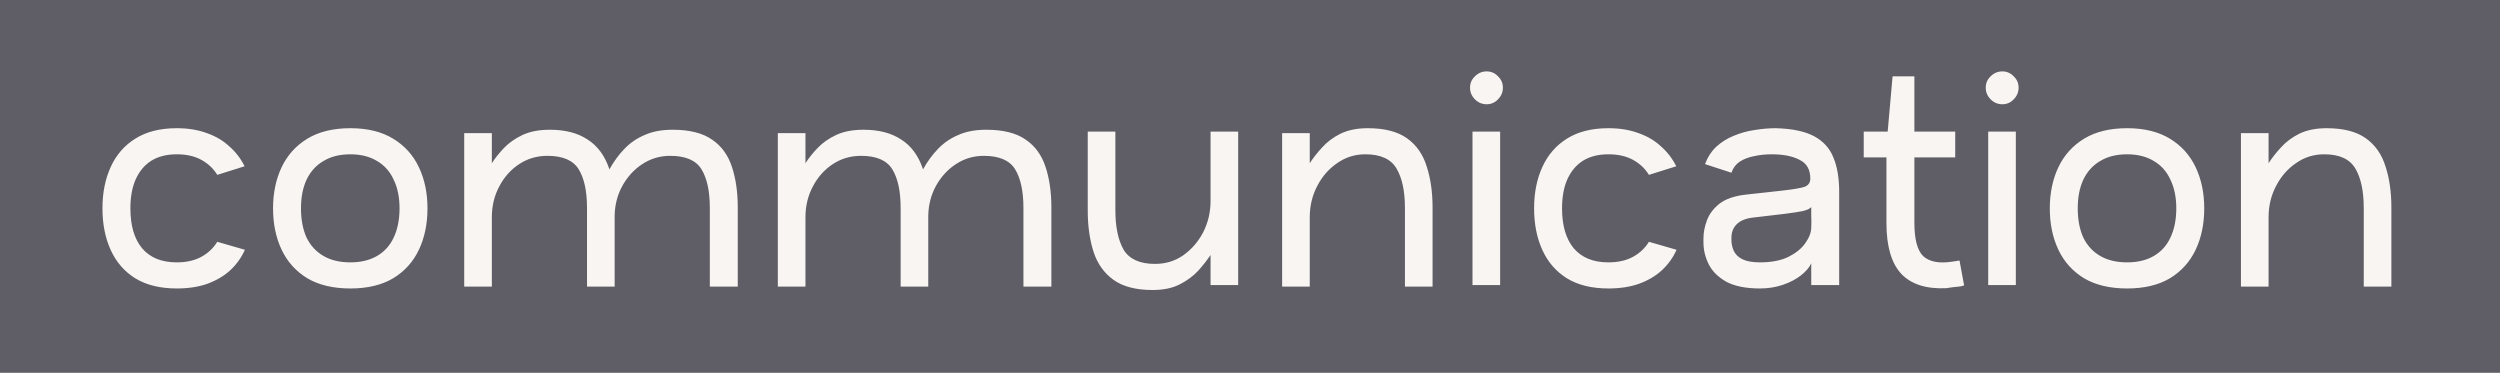
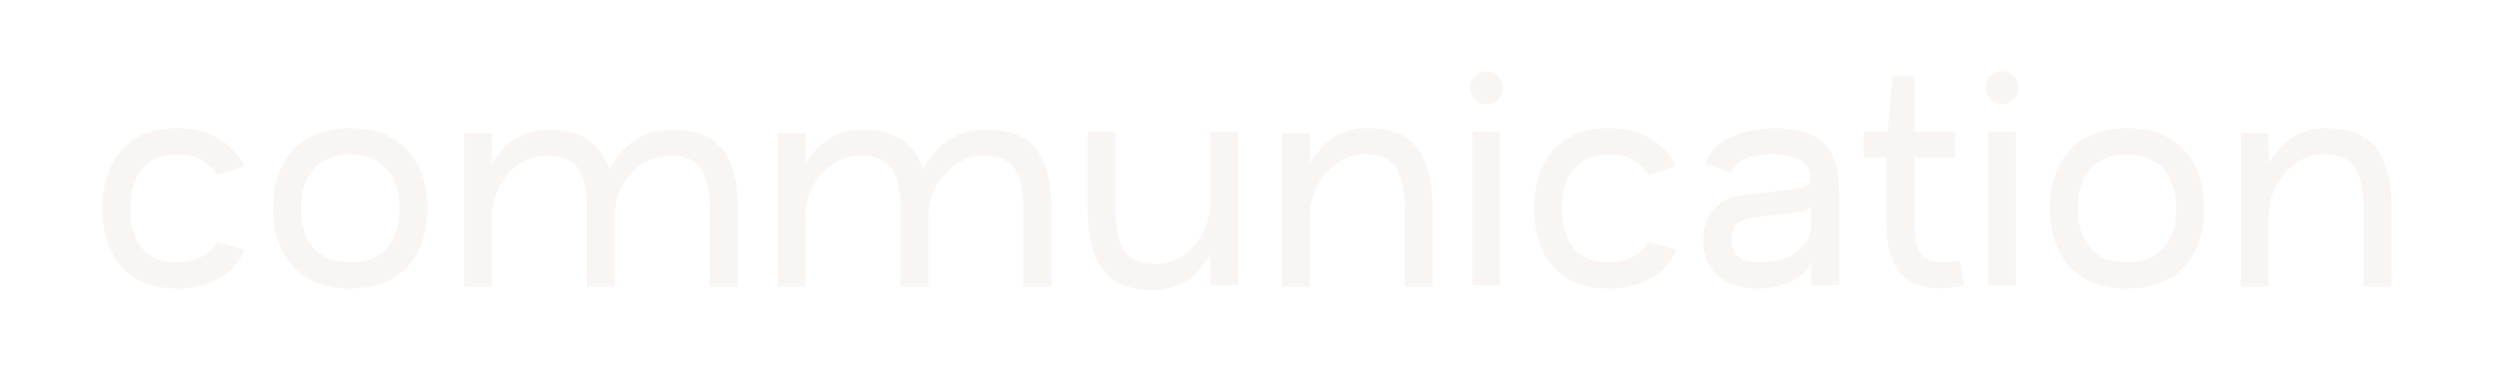
<svg xmlns="http://www.w3.org/2000/svg" width="114" height="17" viewBox="0 0 114 17" fill="none">
-   <rect width="114" height="17" fill="#5F5E66" />
  <path d="M9.908 7.974C9.731 7.685 9.488 7.456 9.18 7.288C8.872 7.12 8.499 7.036 8.06 7.036C7.603 7.036 7.215 7.134 6.898 7.33C6.59 7.526 6.352 7.811 6.184 8.184C6.025 8.548 5.946 8.987 5.946 9.5C5.946 10.284 6.123 10.891 6.478 11.32C6.842 11.749 7.369 11.964 8.06 11.964C8.499 11.964 8.872 11.88 9.18 11.712C9.488 11.544 9.731 11.315 9.908 11.026L11.168 11.39C11.009 11.745 10.785 12.057 10.496 12.328C10.207 12.589 9.857 12.795 9.446 12.944C9.045 13.084 8.583 13.154 8.06 13.154C7.304 13.154 6.674 13 6.17 12.692C5.675 12.384 5.302 11.955 5.05 11.404C4.798 10.853 4.672 10.219 4.672 9.5C4.672 8.791 4.798 8.161 5.05 7.61C5.302 7.059 5.675 6.63 6.17 6.322C6.674 6.005 7.304 5.846 8.06 5.846C8.573 5.846 9.031 5.921 9.432 6.07C9.833 6.21 10.174 6.411 10.454 6.672C10.743 6.924 10.977 7.227 11.154 7.582L9.908 7.974ZM15.979 13.154C15.195 13.154 14.542 13 14.019 12.692C13.497 12.375 13.105 11.941 12.843 11.39C12.582 10.839 12.451 10.209 12.451 9.5C12.451 8.8 12.582 8.175 12.843 7.624C13.105 7.073 13.497 6.639 14.019 6.322C14.542 6.005 15.195 5.846 15.979 5.846C16.754 5.846 17.403 6.005 17.925 6.322C18.448 6.639 18.84 7.073 19.101 7.624C19.363 8.175 19.493 8.8 19.493 9.5C19.493 10.209 19.363 10.839 19.101 11.39C18.84 11.941 18.448 12.375 17.925 12.692C17.403 13 16.754 13.154 15.979 13.154ZM15.979 11.964C16.455 11.964 16.861 11.866 17.197 11.67C17.533 11.474 17.785 11.194 17.953 10.83C18.131 10.457 18.219 10.013 18.219 9.5C18.219 8.996 18.131 8.562 17.953 8.198C17.785 7.825 17.533 7.54 17.197 7.344C16.861 7.139 16.455 7.036 15.979 7.036C15.494 7.036 15.083 7.139 14.747 7.344C14.411 7.54 14.155 7.825 13.977 8.198C13.809 8.562 13.725 8.996 13.725 9.5C13.725 10.013 13.809 10.457 13.977 10.83C14.155 11.194 14.411 11.474 14.747 11.67C15.083 11.866 15.494 11.964 15.979 11.964ZM26.768 13.07V9.486C26.768 8.721 26.642 8.133 26.39 7.722C26.138 7.311 25.662 7.106 24.962 7.106C24.486 7.106 24.056 7.232 23.674 7.484C23.291 7.736 22.988 8.077 22.764 8.506C22.54 8.926 22.428 9.393 22.428 9.906V13.07H21.168V6.07H22.428V7.442C22.577 7.209 22.764 6.975 22.988 6.742C23.212 6.509 23.492 6.313 23.828 6.154C24.173 5.995 24.588 5.916 25.074 5.916C25.774 5.916 26.348 6.065 26.796 6.364C27.253 6.653 27.584 7.106 27.79 7.722C27.986 7.367 28.215 7.055 28.476 6.784C28.737 6.513 29.045 6.303 29.4 6.154C29.755 5.995 30.179 5.916 30.674 5.916C31.439 5.916 32.036 6.065 32.466 6.364C32.895 6.653 33.199 7.069 33.376 7.61C33.553 8.142 33.642 8.763 33.642 9.472V13.07H32.368V9.486C32.368 8.721 32.242 8.133 31.99 7.722C31.738 7.311 31.262 7.106 30.562 7.106C30.095 7.106 29.671 7.232 29.288 7.484C28.915 7.727 28.611 8.058 28.378 8.478C28.154 8.889 28.037 9.341 28.028 9.836V13.07H26.768ZM41.069 13.07V9.486C41.069 8.721 40.943 8.133 40.691 7.722C40.439 7.311 39.963 7.106 39.263 7.106C38.787 7.106 38.357 7.232 37.975 7.484C37.592 7.736 37.289 8.077 37.065 8.506C36.841 8.926 36.729 9.393 36.729 9.906V13.07H35.469V6.07H36.729V7.442C36.878 7.209 37.065 6.975 37.289 6.742C37.513 6.509 37.793 6.313 38.129 6.154C38.474 5.995 38.889 5.916 39.375 5.916C40.075 5.916 40.649 6.065 41.097 6.364C41.554 6.653 41.885 7.106 42.091 7.722C42.287 7.367 42.515 7.055 42.777 6.784C43.038 6.513 43.346 6.303 43.701 6.154C44.055 5.995 44.48 5.916 44.975 5.916C45.74 5.916 46.337 6.065 46.767 6.364C47.196 6.653 47.499 7.069 47.677 7.61C47.854 8.142 47.943 8.763 47.943 9.472V13.07H46.669V9.486C46.669 8.721 46.543 8.133 46.291 7.722C46.039 7.311 45.563 7.106 44.863 7.106C44.396 7.106 43.971 7.232 43.589 7.484C43.215 7.727 42.912 8.058 42.679 8.478C42.455 8.889 42.338 9.341 42.329 9.836V13.07H41.069ZM50.861 6V9.584C50.861 10.349 50.987 10.951 51.239 11.39C51.501 11.819 51.977 12.034 52.667 12.034C53.153 12.034 53.582 11.903 53.955 11.642C54.338 11.371 54.641 11.021 54.865 10.592C55.089 10.153 55.201 9.677 55.201 9.164V6H56.461V13H55.201V11.628C55.052 11.852 54.865 12.09 54.641 12.342C54.417 12.585 54.133 12.795 53.787 12.972C53.451 13.14 53.041 13.224 52.555 13.224C51.799 13.224 51.207 13.07 50.777 12.762C50.348 12.454 50.045 12.029 49.867 11.488C49.69 10.937 49.601 10.307 49.601 9.598V6H50.861ZM64.065 13.07V9.486C64.065 8.721 63.939 8.123 63.687 7.694C63.435 7.255 62.959 7.036 62.259 7.036C61.783 7.036 61.353 7.171 60.971 7.442C60.588 7.703 60.285 8.053 60.061 8.492C59.837 8.921 59.725 9.393 59.725 9.906V13.07H58.465V6.07H59.725V7.442C59.874 7.209 60.061 6.971 60.285 6.728C60.509 6.476 60.789 6.266 61.125 6.098C61.47 5.93 61.885 5.846 62.371 5.846C63.136 5.846 63.733 6 64.163 6.308C64.592 6.616 64.891 7.045 65.059 7.596C65.236 8.137 65.325 8.763 65.325 9.472V13.07H64.065ZM68.406 6V13H67.146V6H68.406ZM67.79 4.754C67.585 4.754 67.407 4.679 67.258 4.53C67.109 4.381 67.034 4.203 67.034 3.998C67.034 3.793 67.109 3.62 67.258 3.48C67.407 3.331 67.585 3.256 67.79 3.256C67.995 3.256 68.168 3.331 68.308 3.48C68.457 3.62 68.532 3.793 68.532 3.998C68.532 4.203 68.457 4.381 68.308 4.53C68.168 4.679 67.995 4.754 67.79 4.754ZM75.191 7.974C75.014 7.685 74.771 7.456 74.463 7.288C74.155 7.12 73.782 7.036 73.343 7.036C72.886 7.036 72.499 7.134 72.181 7.33C71.873 7.526 71.635 7.811 71.467 8.184C71.308 8.548 71.229 8.987 71.229 9.5C71.229 10.284 71.406 10.891 71.761 11.32C72.125 11.749 72.653 11.964 73.343 11.964C73.782 11.964 74.155 11.88 74.463 11.712C74.771 11.544 75.014 11.315 75.191 11.026L76.451 11.39C76.293 11.745 76.069 12.057 75.779 12.328C75.49 12.589 75.14 12.795 74.729 12.944C74.328 13.084 73.866 13.154 73.343 13.154C72.587 13.154 71.957 13 71.453 12.692C70.959 12.384 70.585 11.955 70.333 11.404C70.081 10.853 69.955 10.219 69.955 9.5C69.955 8.791 70.081 8.161 70.333 7.61C70.585 7.059 70.959 6.63 71.453 6.322C71.957 6.005 72.587 5.846 73.343 5.846C73.856 5.846 74.314 5.921 74.715 6.07C75.117 6.21 75.457 6.411 75.737 6.672C76.026 6.924 76.26 7.227 76.437 7.582L75.191 7.974ZM80.254 13.154C79.629 13.154 79.125 13.056 78.743 12.86C78.369 12.655 78.099 12.393 77.93 12.076C77.763 11.749 77.678 11.409 77.678 11.054V10.858C77.678 10.606 77.73 10.34 77.832 10.06C77.935 9.771 78.126 9.514 78.406 9.29C78.696 9.066 79.111 8.926 79.653 8.87L81.305 8.688C81.79 8.632 82.117 8.576 82.284 8.52C82.462 8.455 82.55 8.329 82.55 8.142C82.55 7.731 82.387 7.447 82.061 7.288C81.743 7.12 81.319 7.036 80.787 7.036C80.507 7.036 80.24 7.064 79.989 7.12C79.737 7.167 79.517 7.251 79.331 7.372C79.153 7.493 79.027 7.661 78.953 7.876L77.749 7.484C77.861 7.176 78.028 6.915 78.252 6.7C78.486 6.485 78.752 6.317 79.05 6.196C79.359 6.065 79.676 5.977 80.002 5.93C80.338 5.874 80.66 5.846 80.969 5.846C81.715 5.865 82.299 5.986 82.719 6.21C83.138 6.434 83.433 6.756 83.6 7.176C83.778 7.596 83.867 8.123 83.867 8.758V13H82.593V12.006C82.508 12.193 82.355 12.375 82.13 12.552C81.906 12.729 81.631 12.874 81.305 12.986C80.978 13.098 80.628 13.154 80.254 13.154ZM80.254 11.964C80.777 11.964 81.211 11.88 81.556 11.712C81.902 11.535 82.159 11.325 82.326 11.082C82.504 10.83 82.593 10.592 82.593 10.368C82.602 10.209 82.602 10.037 82.593 9.85C82.593 9.654 82.593 9.519 82.593 9.444C82.527 9.519 82.397 9.579 82.201 9.626C82.014 9.663 81.739 9.705 81.374 9.752L79.947 9.92C79.611 9.957 79.359 10.06 79.191 10.228C79.032 10.387 78.953 10.592 78.953 10.844V10.942C78.953 11.119 78.99 11.287 79.064 11.446C79.139 11.605 79.27 11.731 79.457 11.824C79.653 11.917 79.918 11.964 80.254 11.964ZM89.564 13.014C89.489 13.042 89.405 13.061 89.312 13.07C89.218 13.079 89.125 13.089 89.032 13.098C88.938 13.117 88.85 13.131 88.766 13.14C87.842 13.187 87.151 12.967 86.694 12.482C86.246 11.997 86.022 11.227 86.022 10.172V7.176H84.986V6H86.078L86.302 3.48H87.296V6H89.158V7.176H87.296V10.158C87.296 10.914 87.431 11.423 87.702 11.684C87.982 11.936 88.411 12.02 88.99 11.936C89.046 11.927 89.106 11.917 89.172 11.908C89.237 11.899 89.298 11.889 89.354 11.88L89.564 13.014ZM91.922 6V13H90.662V6H91.922ZM91.306 4.754C91.1 4.754 90.923 4.679 90.774 4.53C90.624 4.381 90.55 4.203 90.55 3.998C90.55 3.793 90.624 3.62 90.774 3.48C90.923 3.331 91.1 3.256 91.306 3.256C91.511 3.256 91.684 3.331 91.824 3.48C91.973 3.62 92.048 3.793 92.048 3.998C92.048 4.203 91.973 4.381 91.824 4.53C91.684 4.679 91.511 4.754 91.306 4.754ZM96.999 13.154C96.215 13.154 95.561 13 95.039 12.692C94.516 12.375 94.124 11.941 93.863 11.39C93.602 10.839 93.471 10.209 93.471 9.5C93.471 8.8 93.602 8.175 93.863 7.624C94.124 7.073 94.516 6.639 95.039 6.322C95.561 6.005 96.215 5.846 96.999 5.846C97.773 5.846 98.422 6.005 98.945 6.322C99.468 6.639 99.859 7.073 100.121 7.624C100.382 8.175 100.513 8.8 100.513 9.5C100.513 10.209 100.382 10.839 100.121 11.39C99.859 11.941 99.468 12.375 98.945 12.692C98.422 13 97.773 13.154 96.999 13.154ZM96.999 11.964C97.475 11.964 97.881 11.866 98.217 11.67C98.553 11.474 98.805 11.194 98.973 10.83C99.15 10.457 99.239 10.013 99.239 9.5C99.239 8.996 99.15 8.562 98.973 8.198C98.805 7.825 98.553 7.54 98.217 7.344C97.881 7.139 97.475 7.036 96.999 7.036C96.513 7.036 96.103 7.139 95.767 7.344C95.431 7.54 95.174 7.825 94.997 8.198C94.829 8.562 94.745 8.996 94.745 9.5C94.745 10.013 94.829 10.457 94.997 10.83C95.174 11.194 95.431 11.474 95.767 11.67C96.103 11.866 96.513 11.964 96.999 11.964ZM107.787 13.07V9.486C107.787 8.721 107.661 8.123 107.409 7.694C107.157 7.255 106.681 7.036 105.981 7.036C105.505 7.036 105.076 7.171 104.693 7.442C104.311 7.703 104.007 8.053 103.783 8.492C103.559 8.921 103.447 9.393 103.447 9.906V13.07H102.187V6.07H103.447V7.442C103.597 7.209 103.783 6.971 104.007 6.728C104.231 6.476 104.511 6.266 104.847 6.098C105.193 5.93 105.608 5.846 106.093 5.846C106.859 5.846 107.456 6 107.885 6.308C108.315 6.616 108.613 7.045 108.781 7.596C108.959 8.137 109.047 8.763 109.047 9.472V13.07H107.787Z" fill="#F9F5F2" />
</svg>